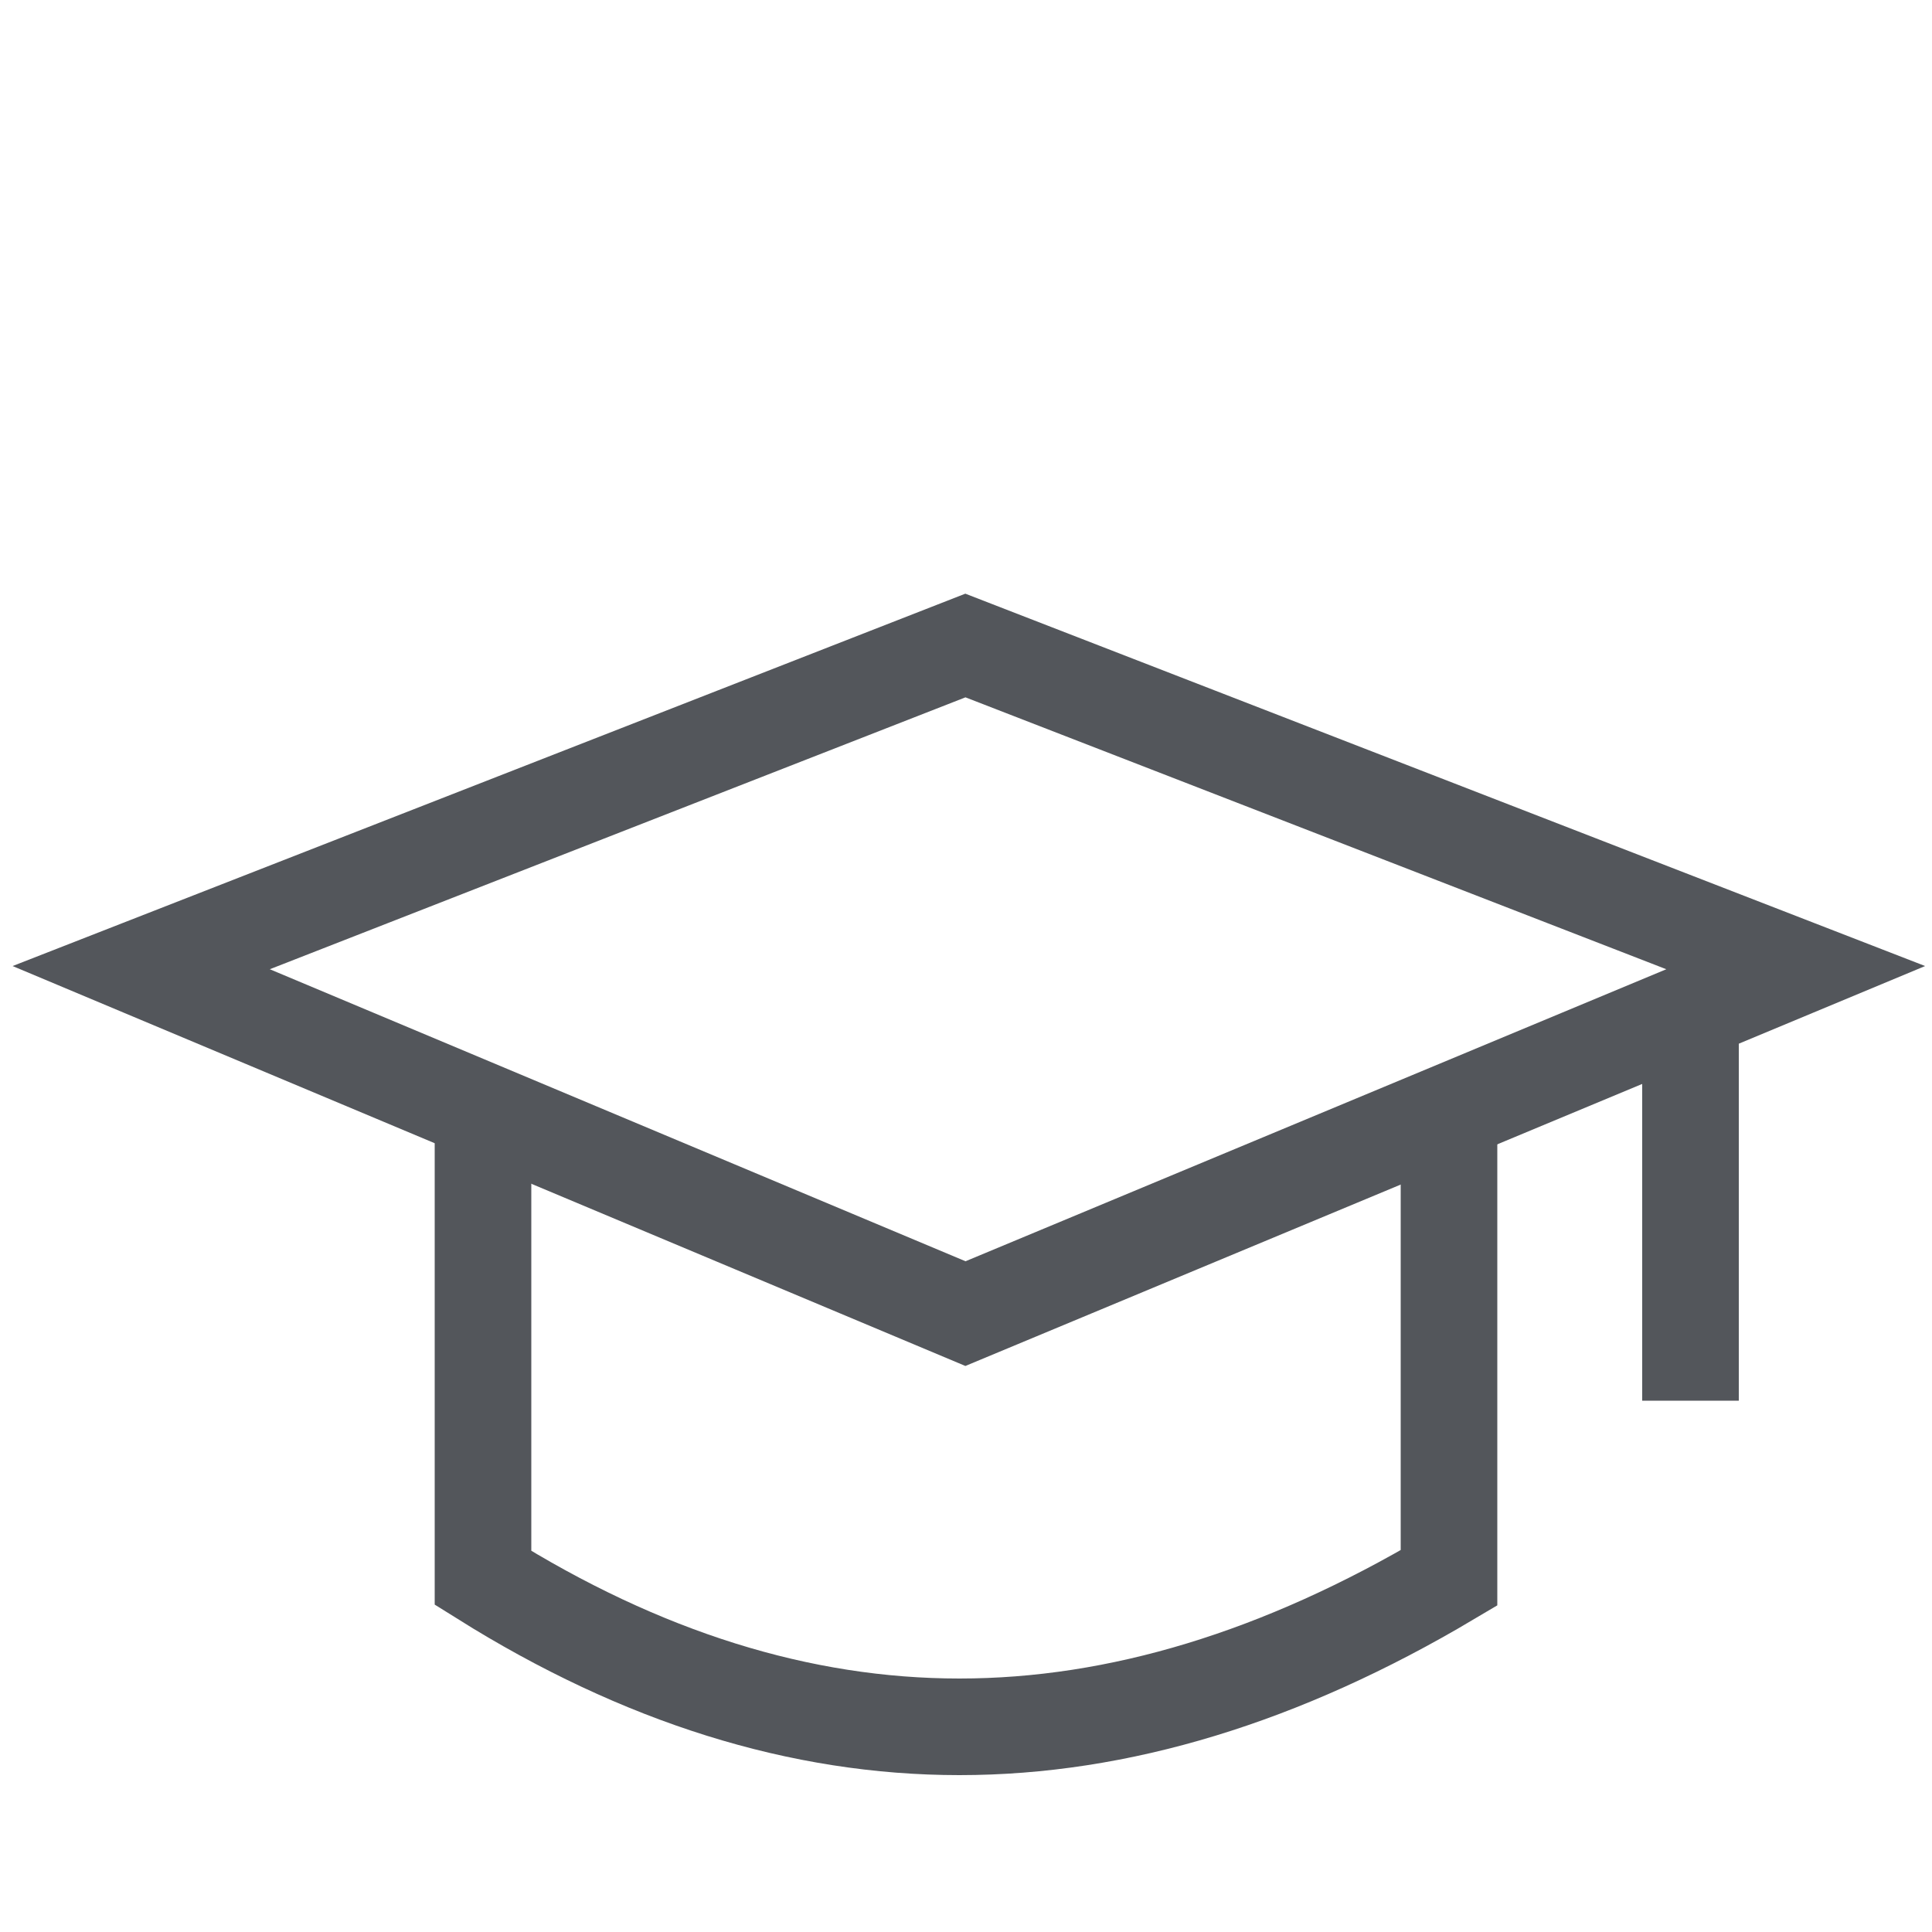
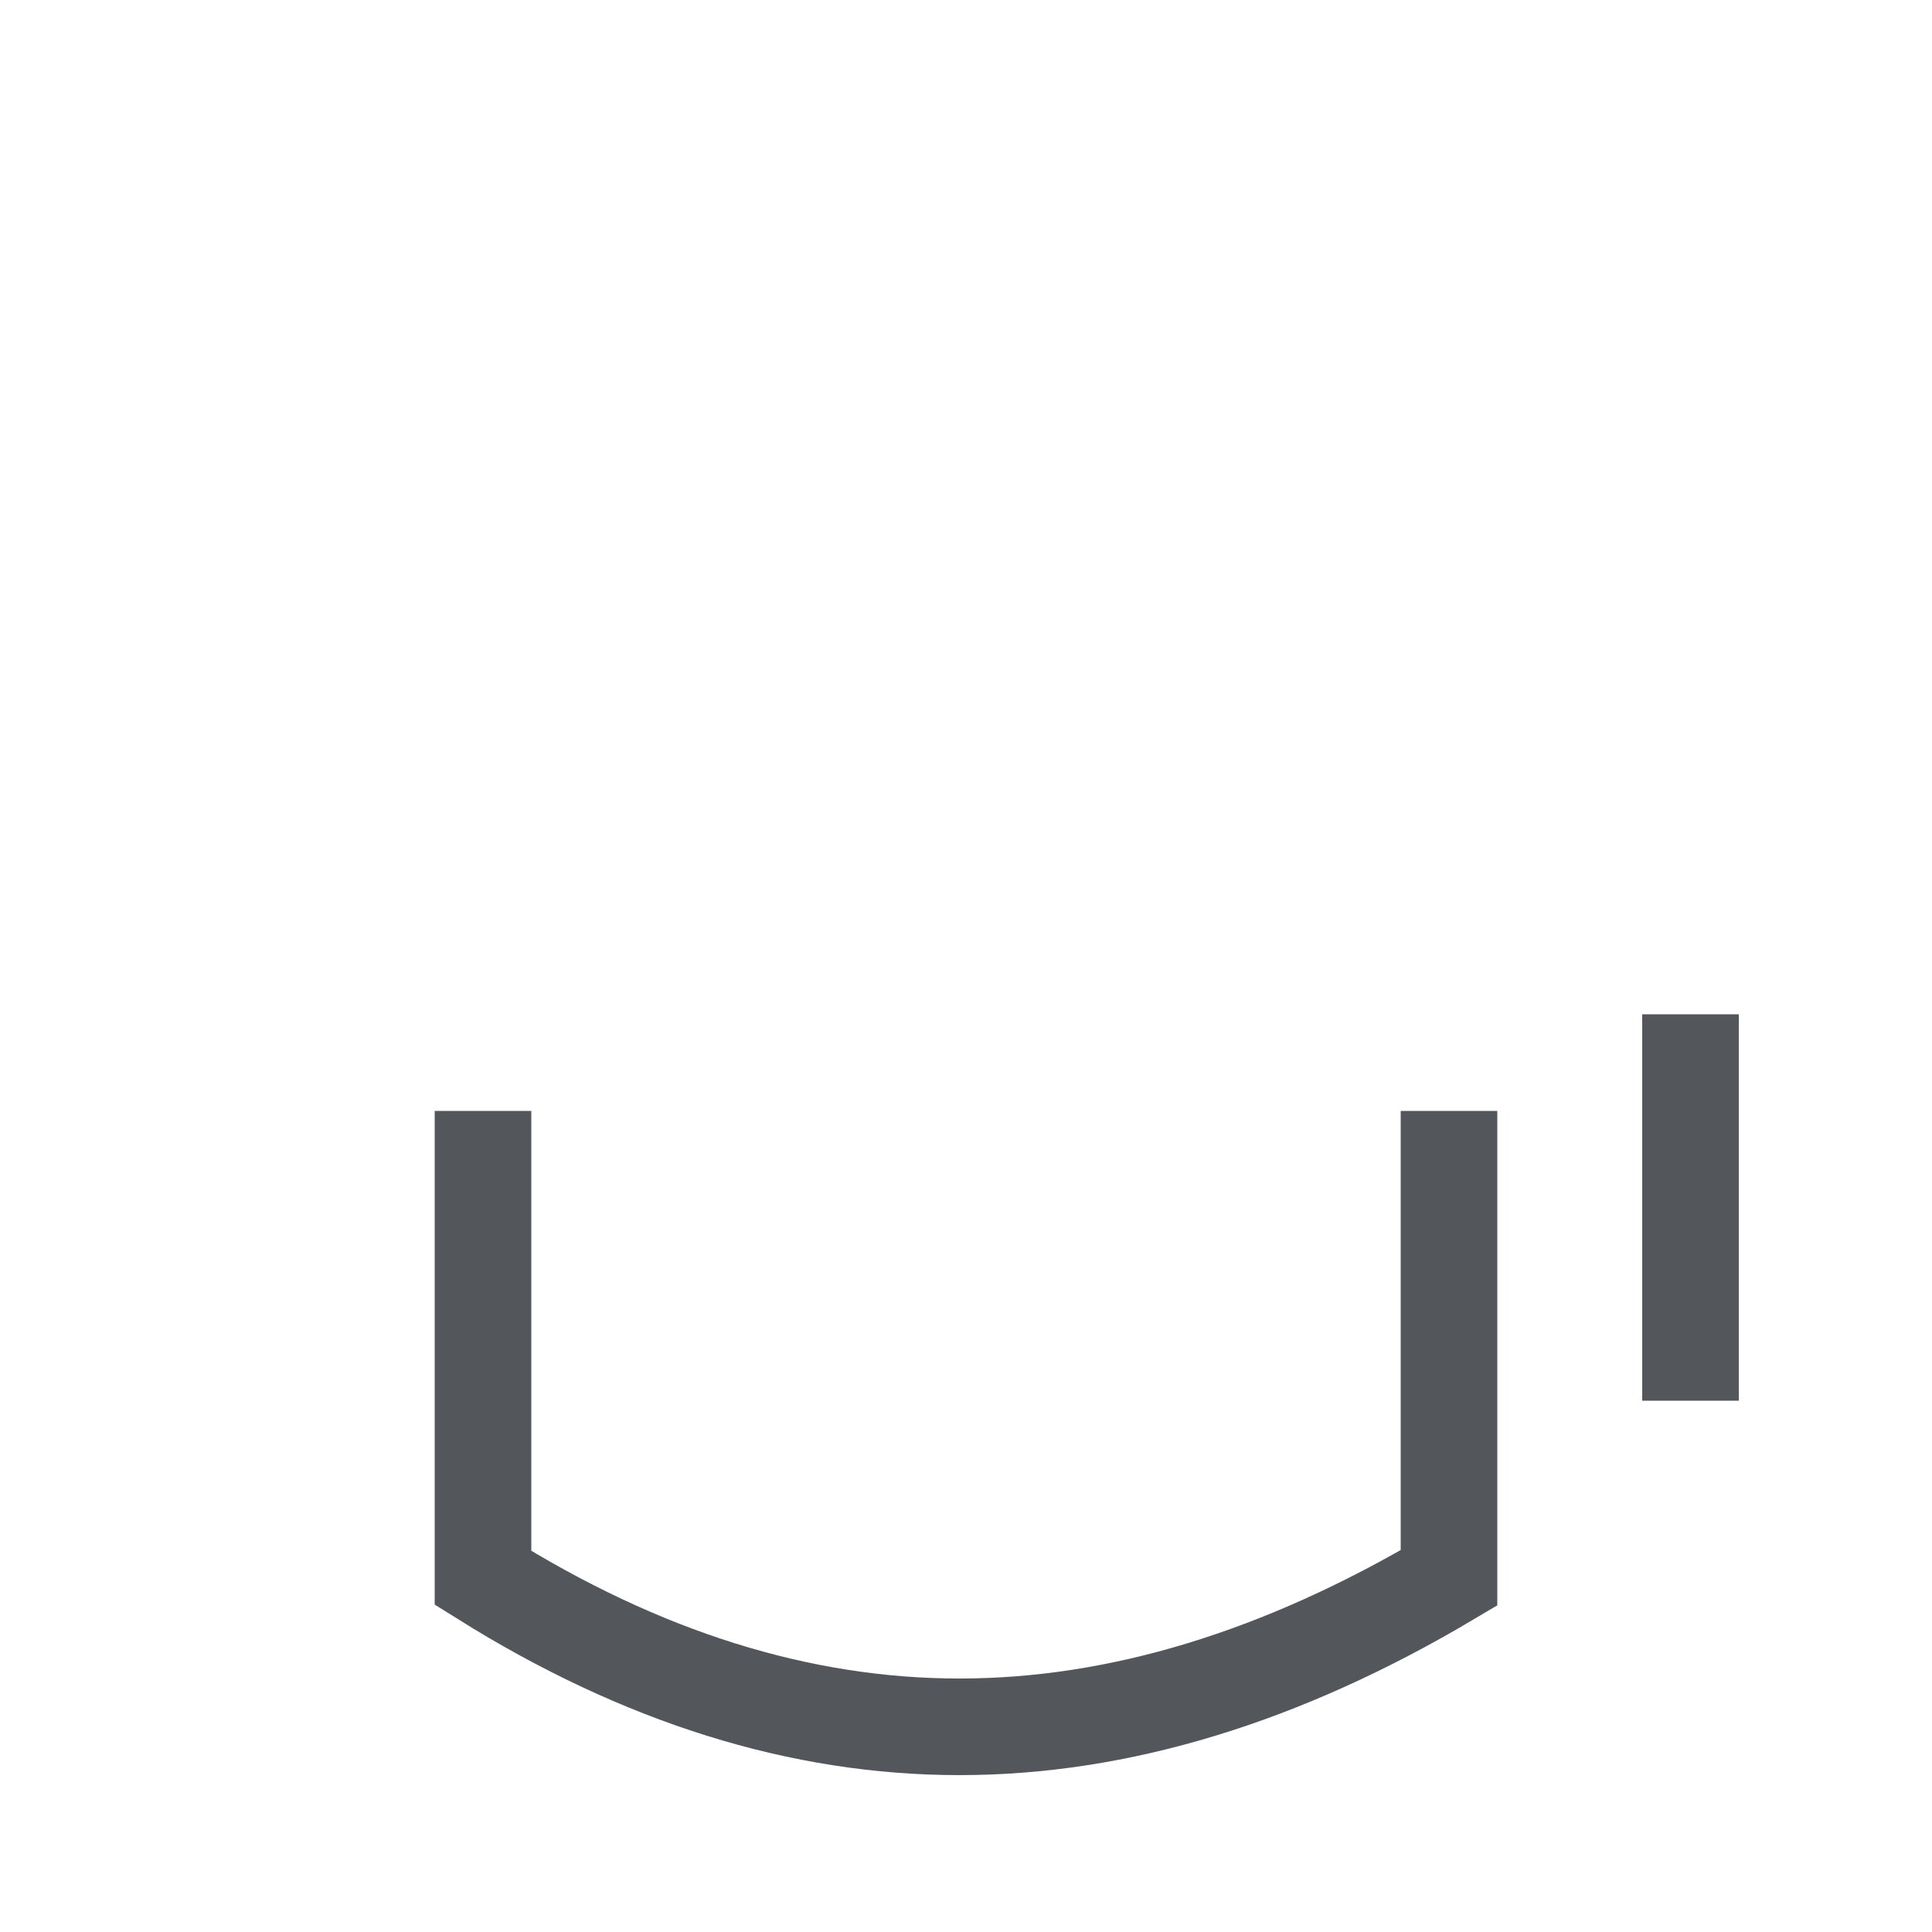
<svg xmlns="http://www.w3.org/2000/svg" width="20px" height="20px" viewBox="0 0 20 20" version="1.1">
  <title>Group 9</title>
  <g id="Desktop" stroke="none" stroke-width="1" fill="none" fill-rule="evenodd">
    <g id="ad_page-copy-3" transform="translate(-494, -543)" stroke="#53565B">
      <g id="Group-9" transform="translate(494.13, 543.101)">
        <path d="M14.87,11.899 L14.87,16.233 C13.138,17.261 11.449,17.775 9.802,17.775 C8.156,17.775 6.512,17.261 4.87,16.233 L4.87,11.899" id="Rectangle" stroke-linecap="square" />
-         <path d="M3.829,3.853 L12.22,7.528 L15.94,15.964 L7.33,12.419 L3.829,3.853 Z" id="Rectangle" transform="translate(9.899, 9.899) rotate(-45) translate(-9.899, -9.899) " />
        <line x1="17.37" y1="10.399" x2="17.37" y2="14.399" id="Line-3" />
      </g>
    </g>
  </g>
</svg>